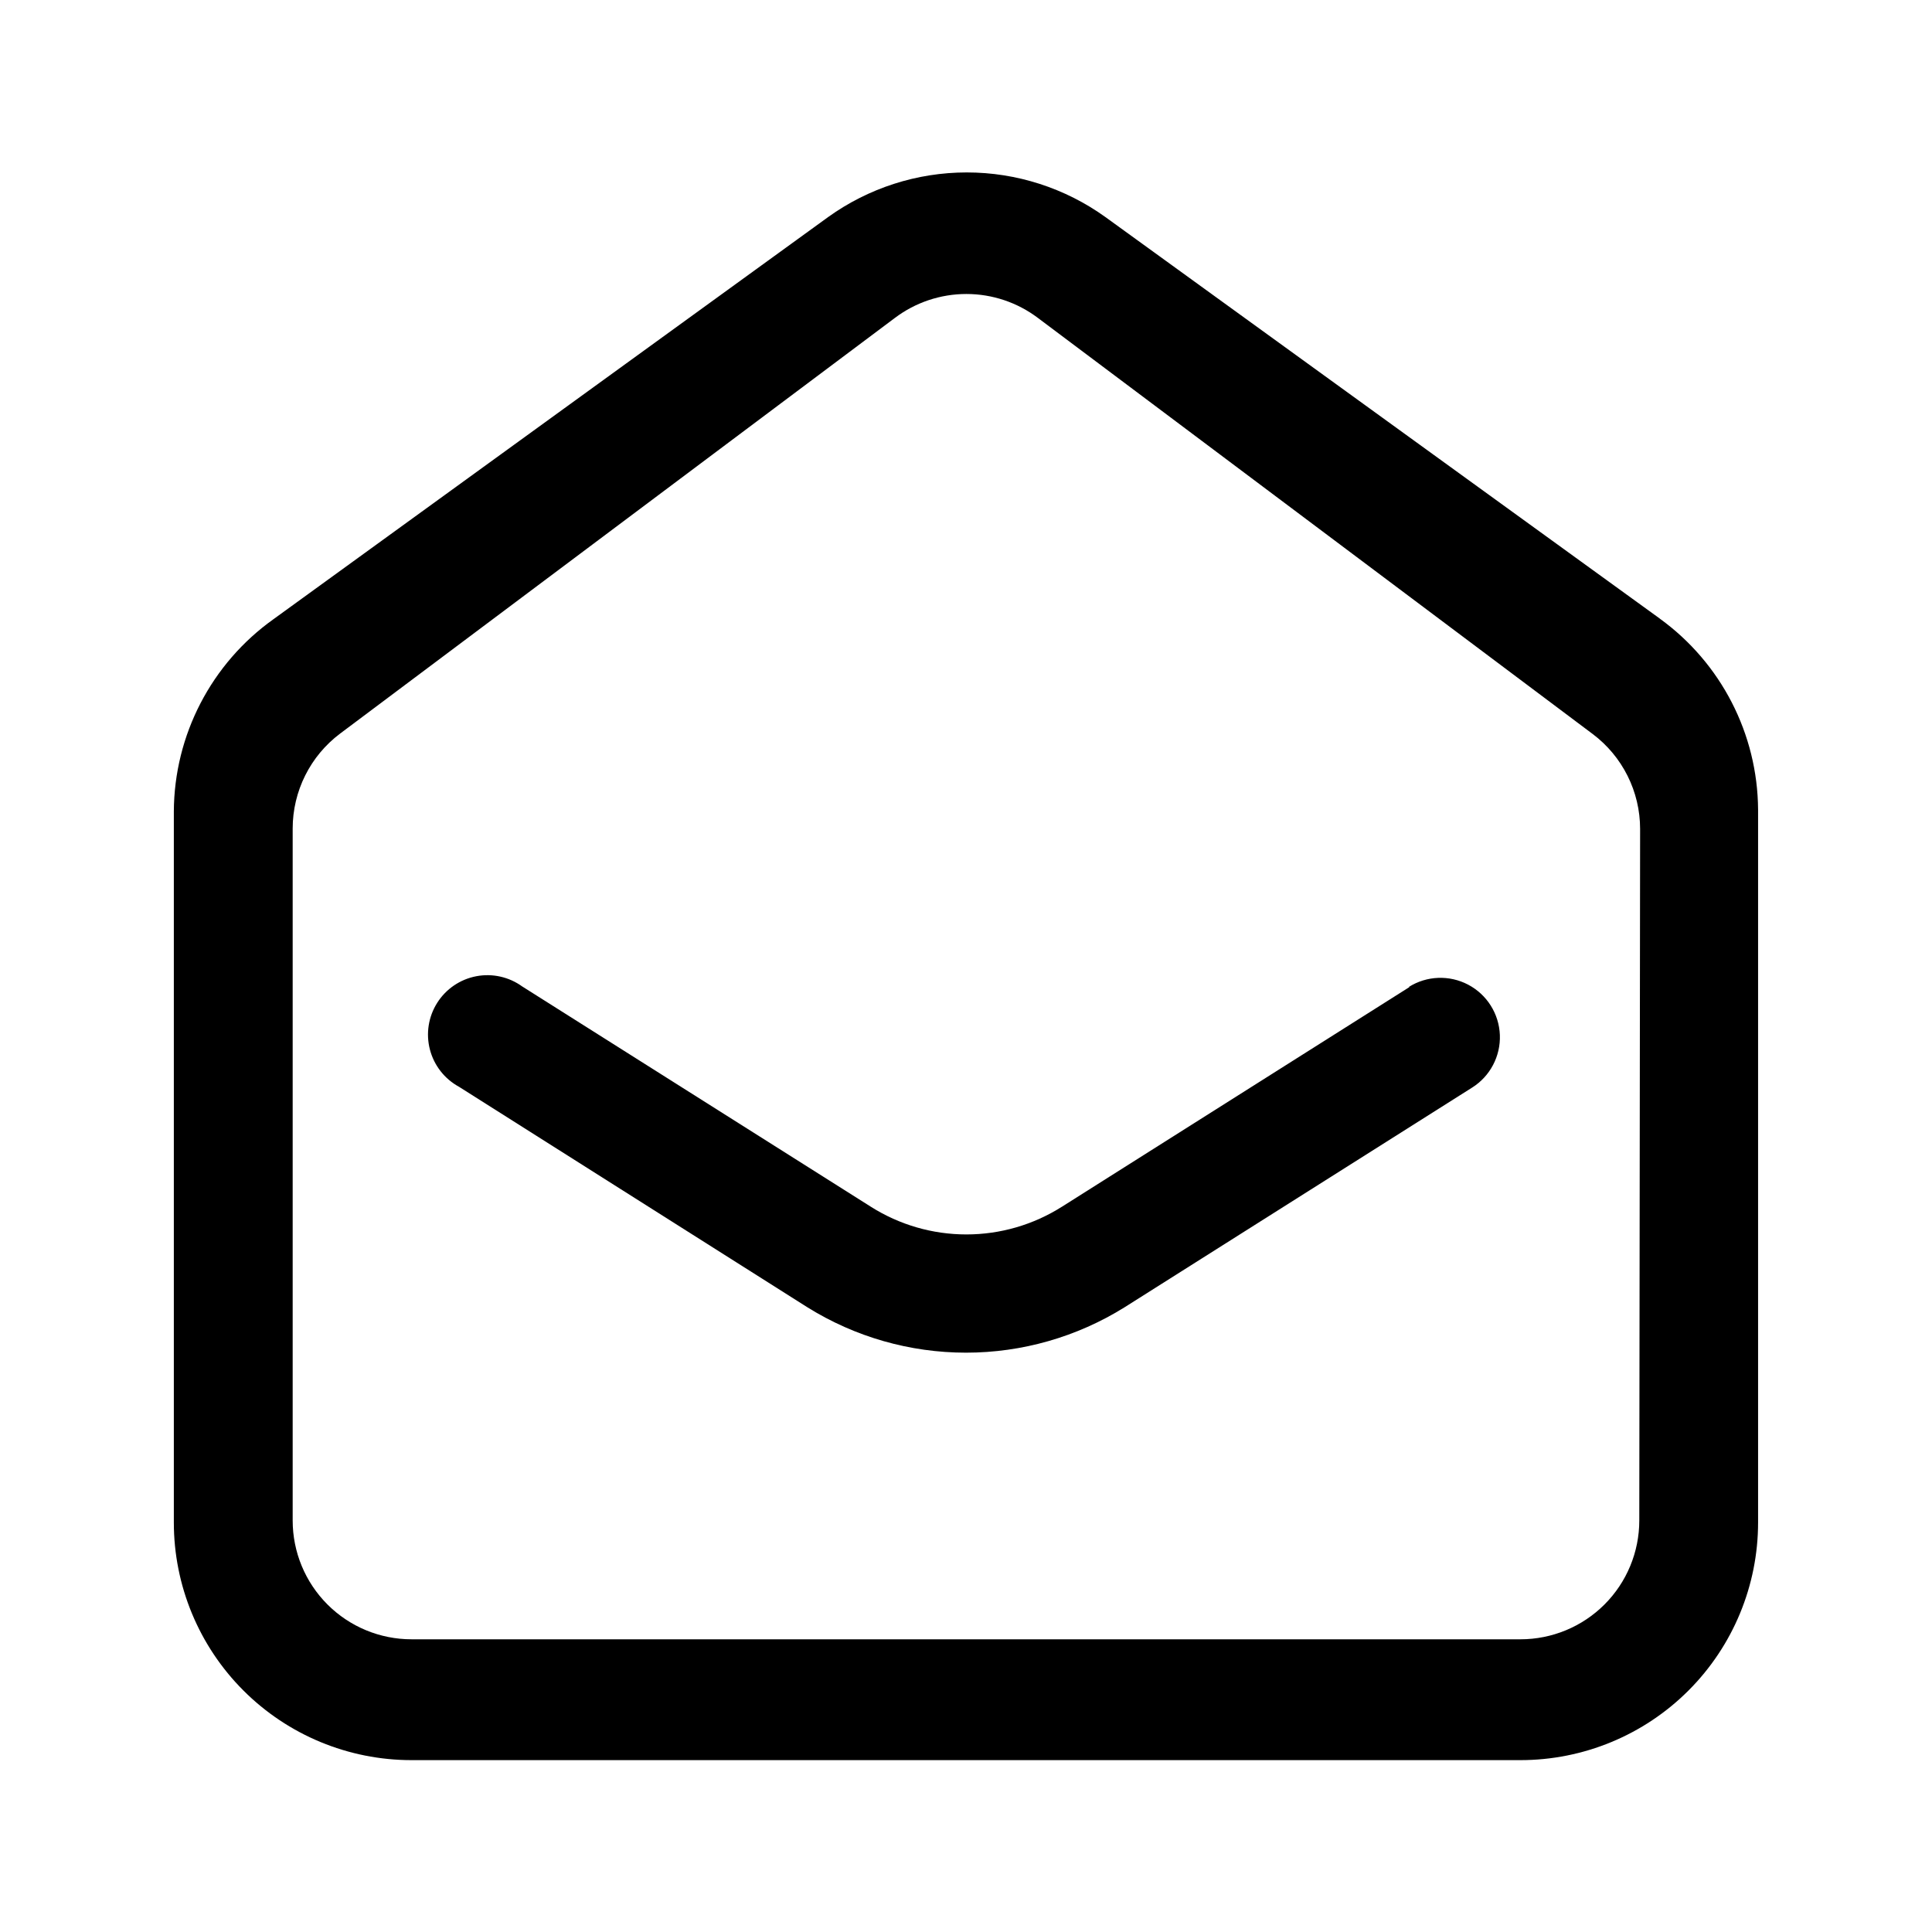
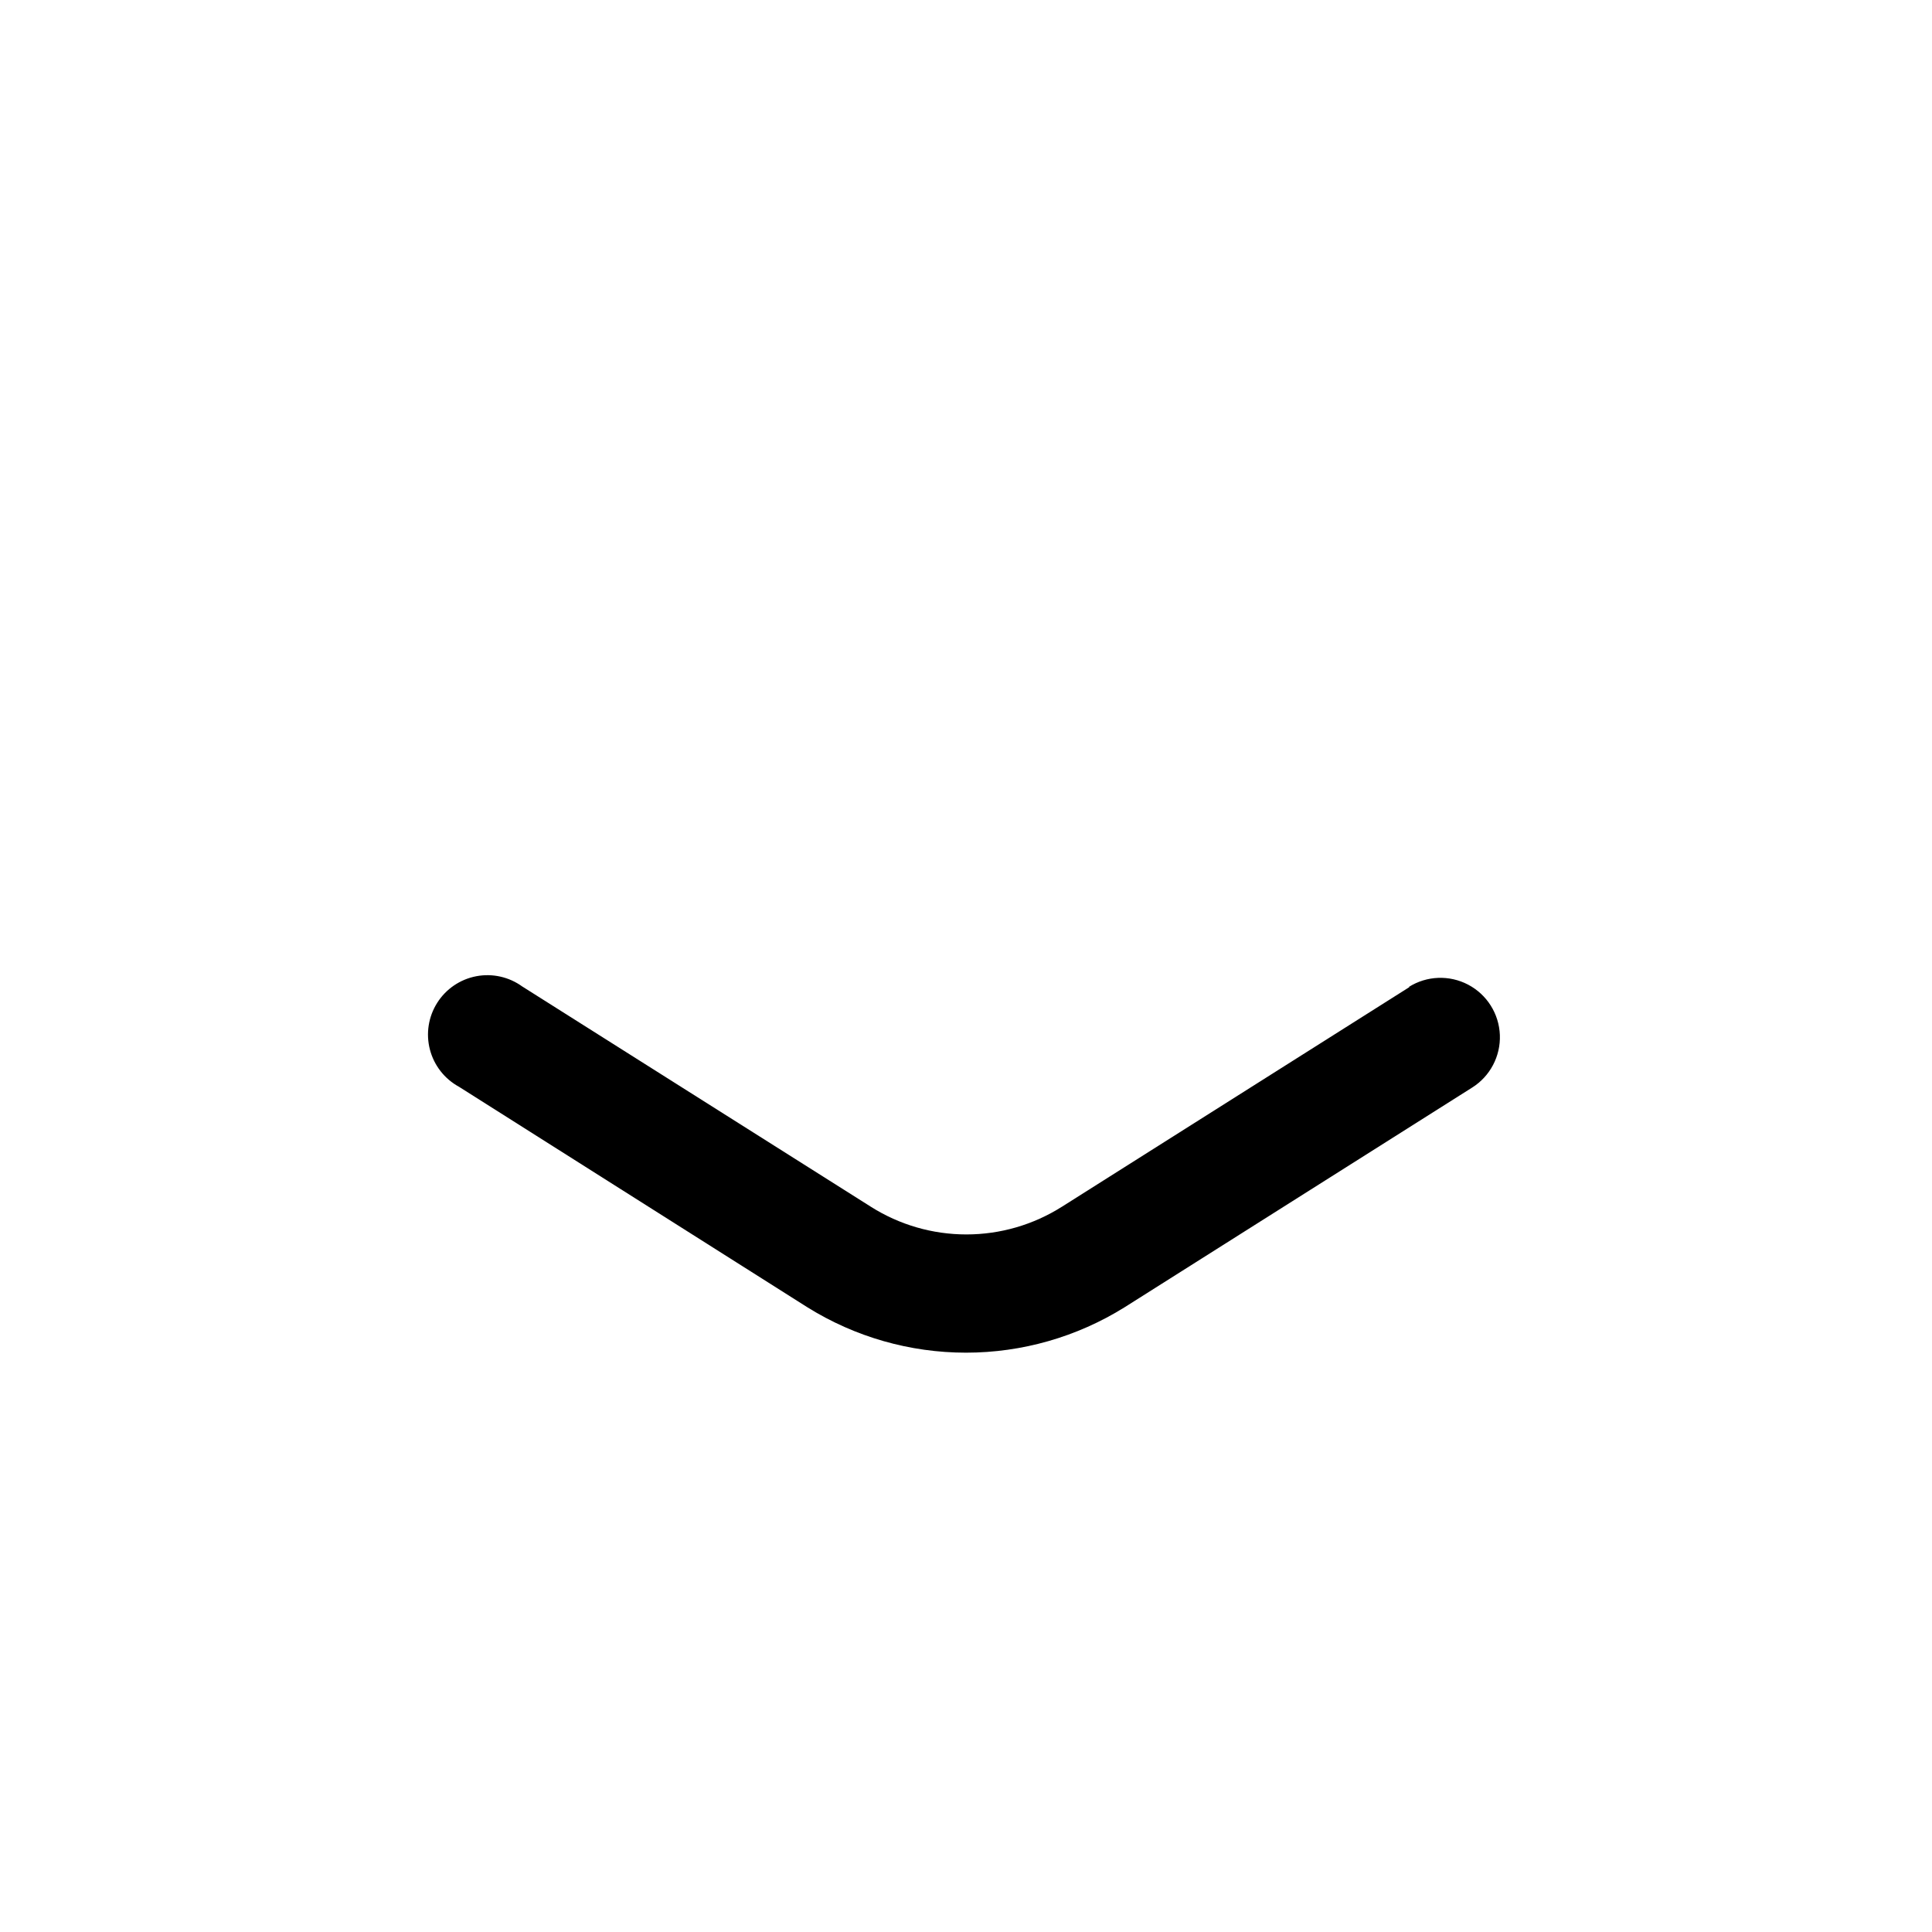
<svg xmlns="http://www.w3.org/2000/svg" fill="#000000" width="800px" height="800px" version="1.1" viewBox="144 144 512 512">
  <g>
    <path d="m517.55 405.56-92.156 58.254v-0.004c-7.57 4.789-16.34 7.328-25.297 7.328-8.953 0-17.723-2.539-25.293-7.328l-92.363-58.359-0.004 0.004c-3.519-2.566-7.945-3.559-12.223-2.742s-8.027 3.367-10.355 7.051c-2.328 3.68-3.027 8.16-1.93 12.375 1.094 4.219 3.891 7.789 7.715 9.871l92.367 58.461c12.598 7.844 27.141 12 41.984 12 14.84 0 29.383-4.156 41.984-12l92.156-58.254-0.004 0.004c4.762-3 7.562-8.312 7.348-13.938-0.219-5.625-3.418-10.707-8.398-13.332-4.977-2.621-10.98-2.391-15.742 0.609z" />
-     <path d="m583.89 307.95-146.95-106.43c-10.707-7.691-23.555-11.824-36.738-11.824-13.18 0-26.027 4.133-36.734 11.824l-146.95 106.54c-16.512 11.754-26.355 30.738-26.449 51.008v188.41c0 16.703 6.633 32.719 18.445 44.531 11.809 11.809 27.828 18.445 44.531 18.445h293.89c16.703 0 32.723-6.637 44.531-18.445 11.812-11.812 18.445-27.828 18.445-44.531v-188.93c-0.129-20.047-9.797-38.832-26.027-50.59zm-5.461 238.99c0 8.352-3.316 16.363-9.223 22.266-5.902 5.906-13.914 9.223-22.266 9.223h-293.89c-8.352 0-16.359-3.316-22.266-9.223-5.906-5.902-9.223-13.914-9.223-22.266v-183.36c0-9.91 4.664-19.246 12.594-25.191l146.95-110.1c5.469-4.141 12.141-6.379 18.996-6.379 6.859 0 13.531 2.238 19 6.379l146.95 110.21c7.93 5.945 12.594 15.277 12.594 25.191z" />
  </g>
</svg>